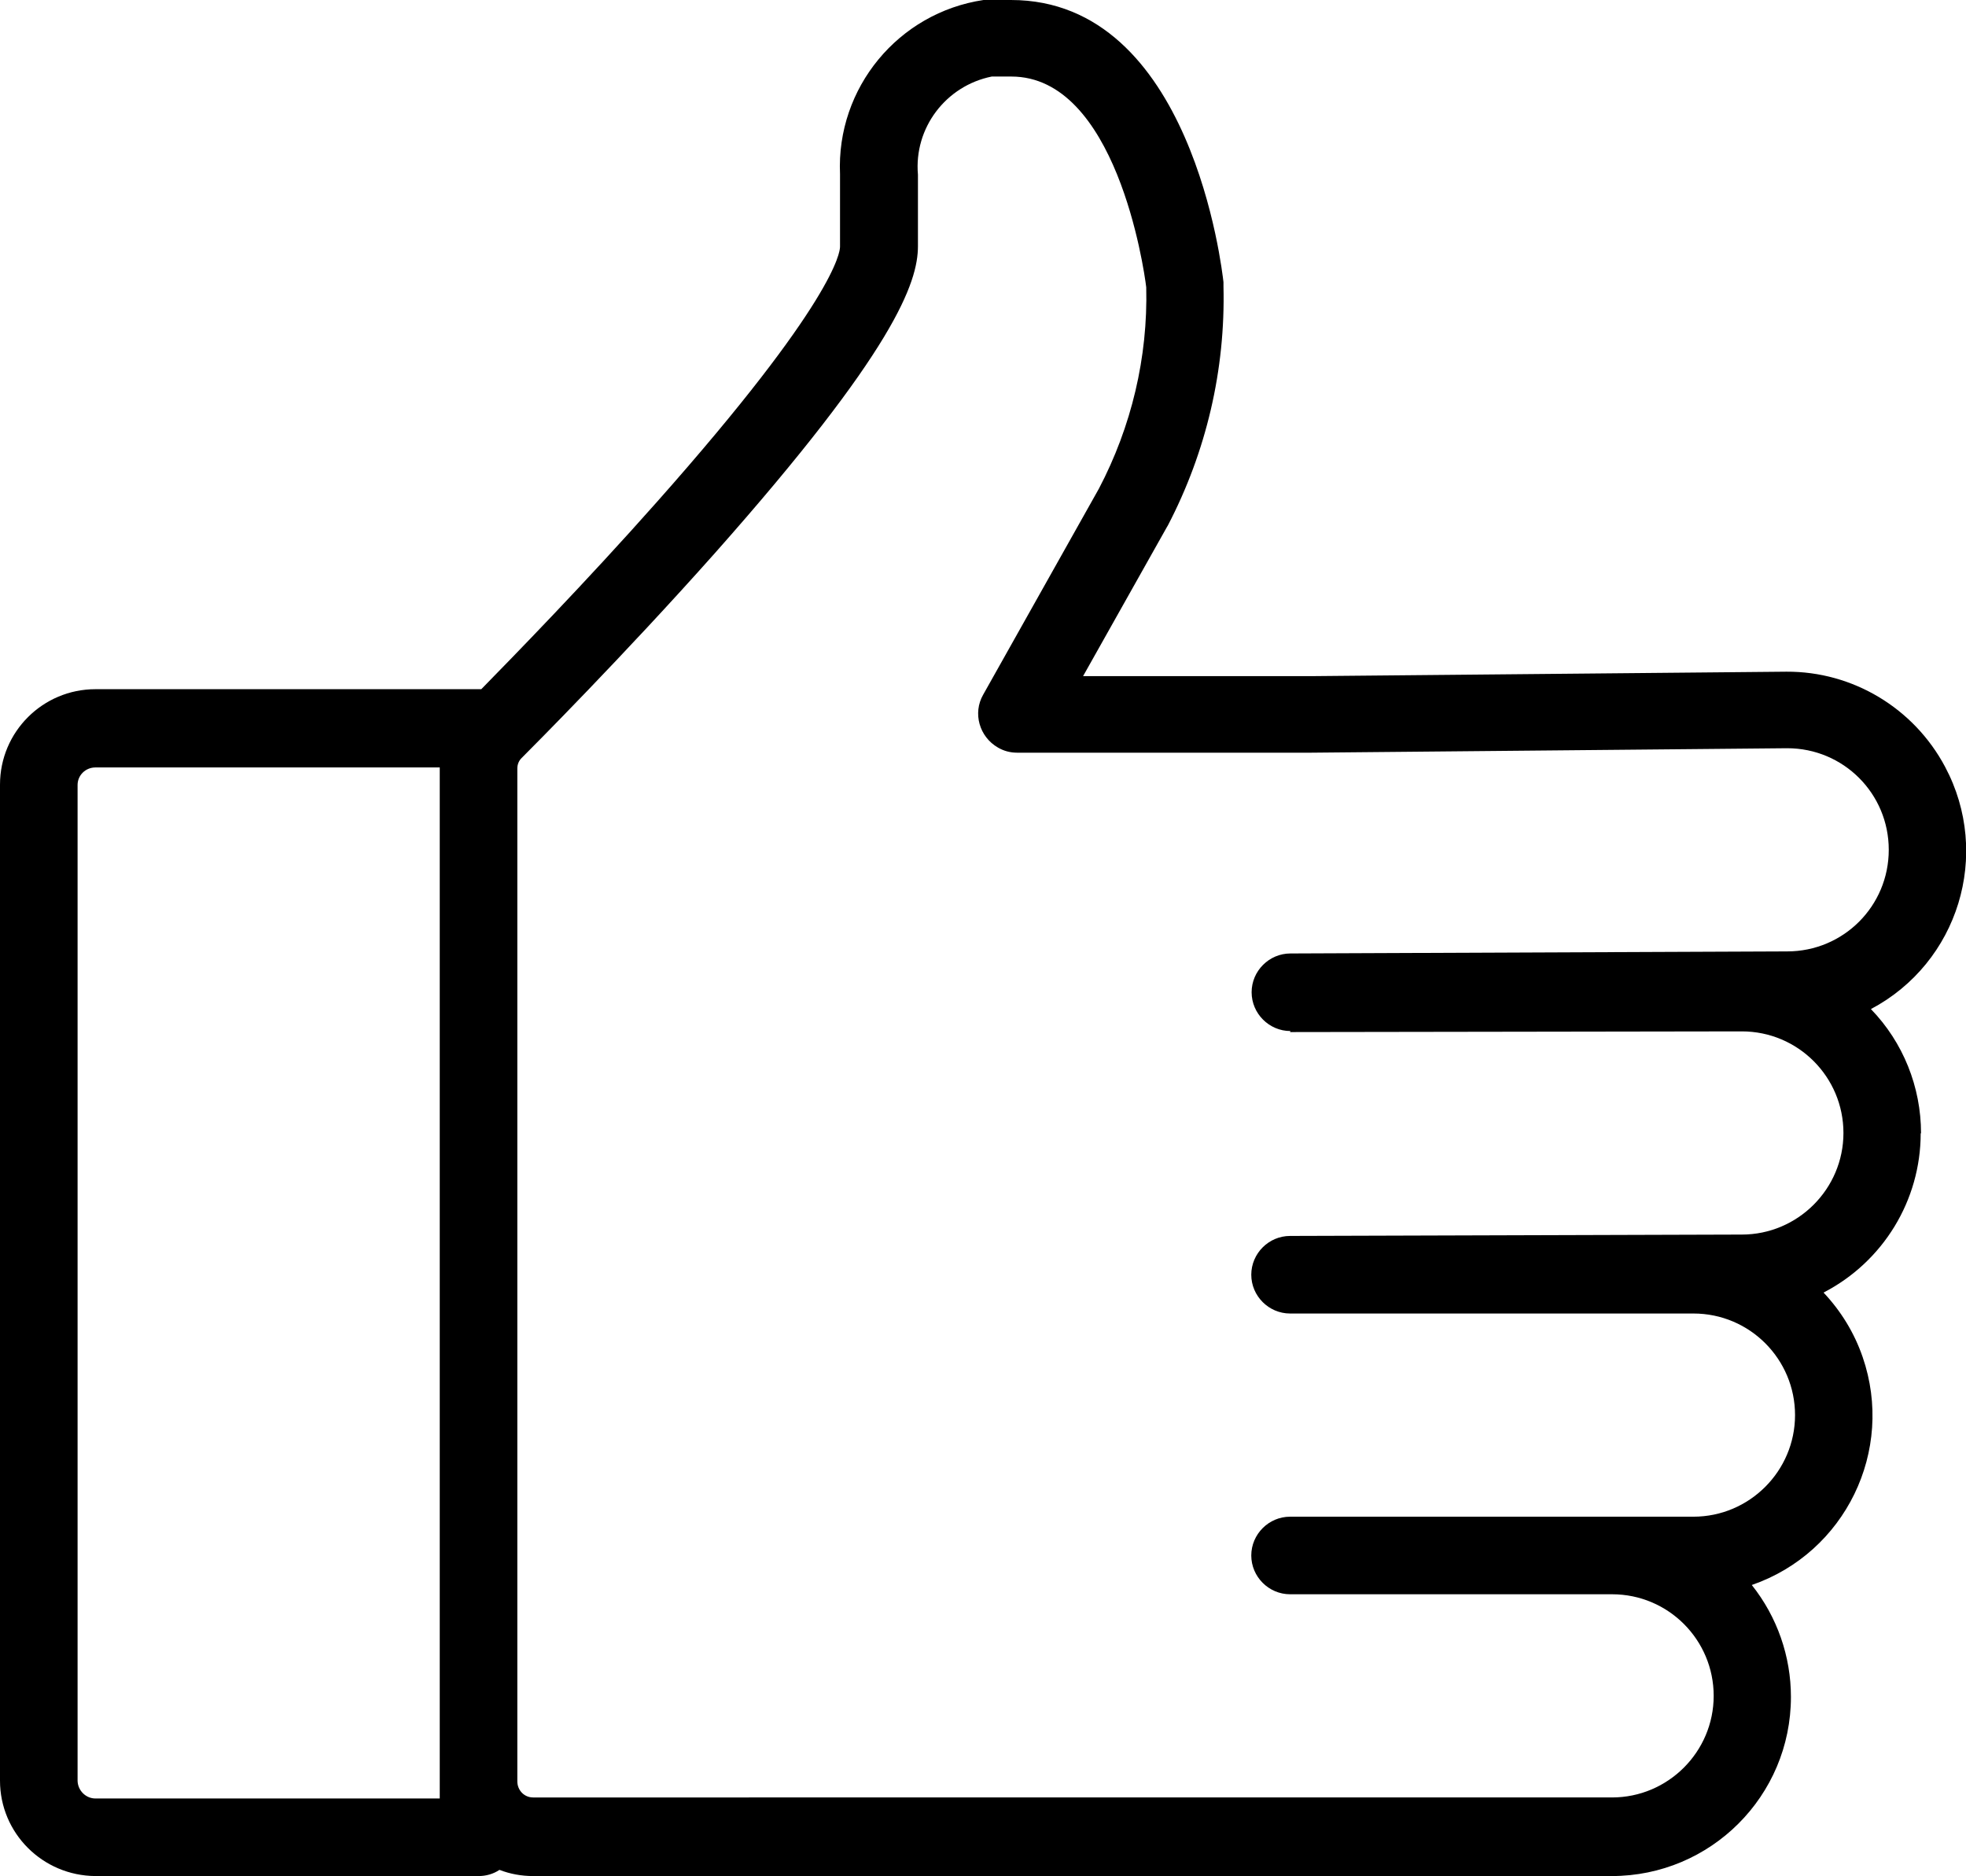
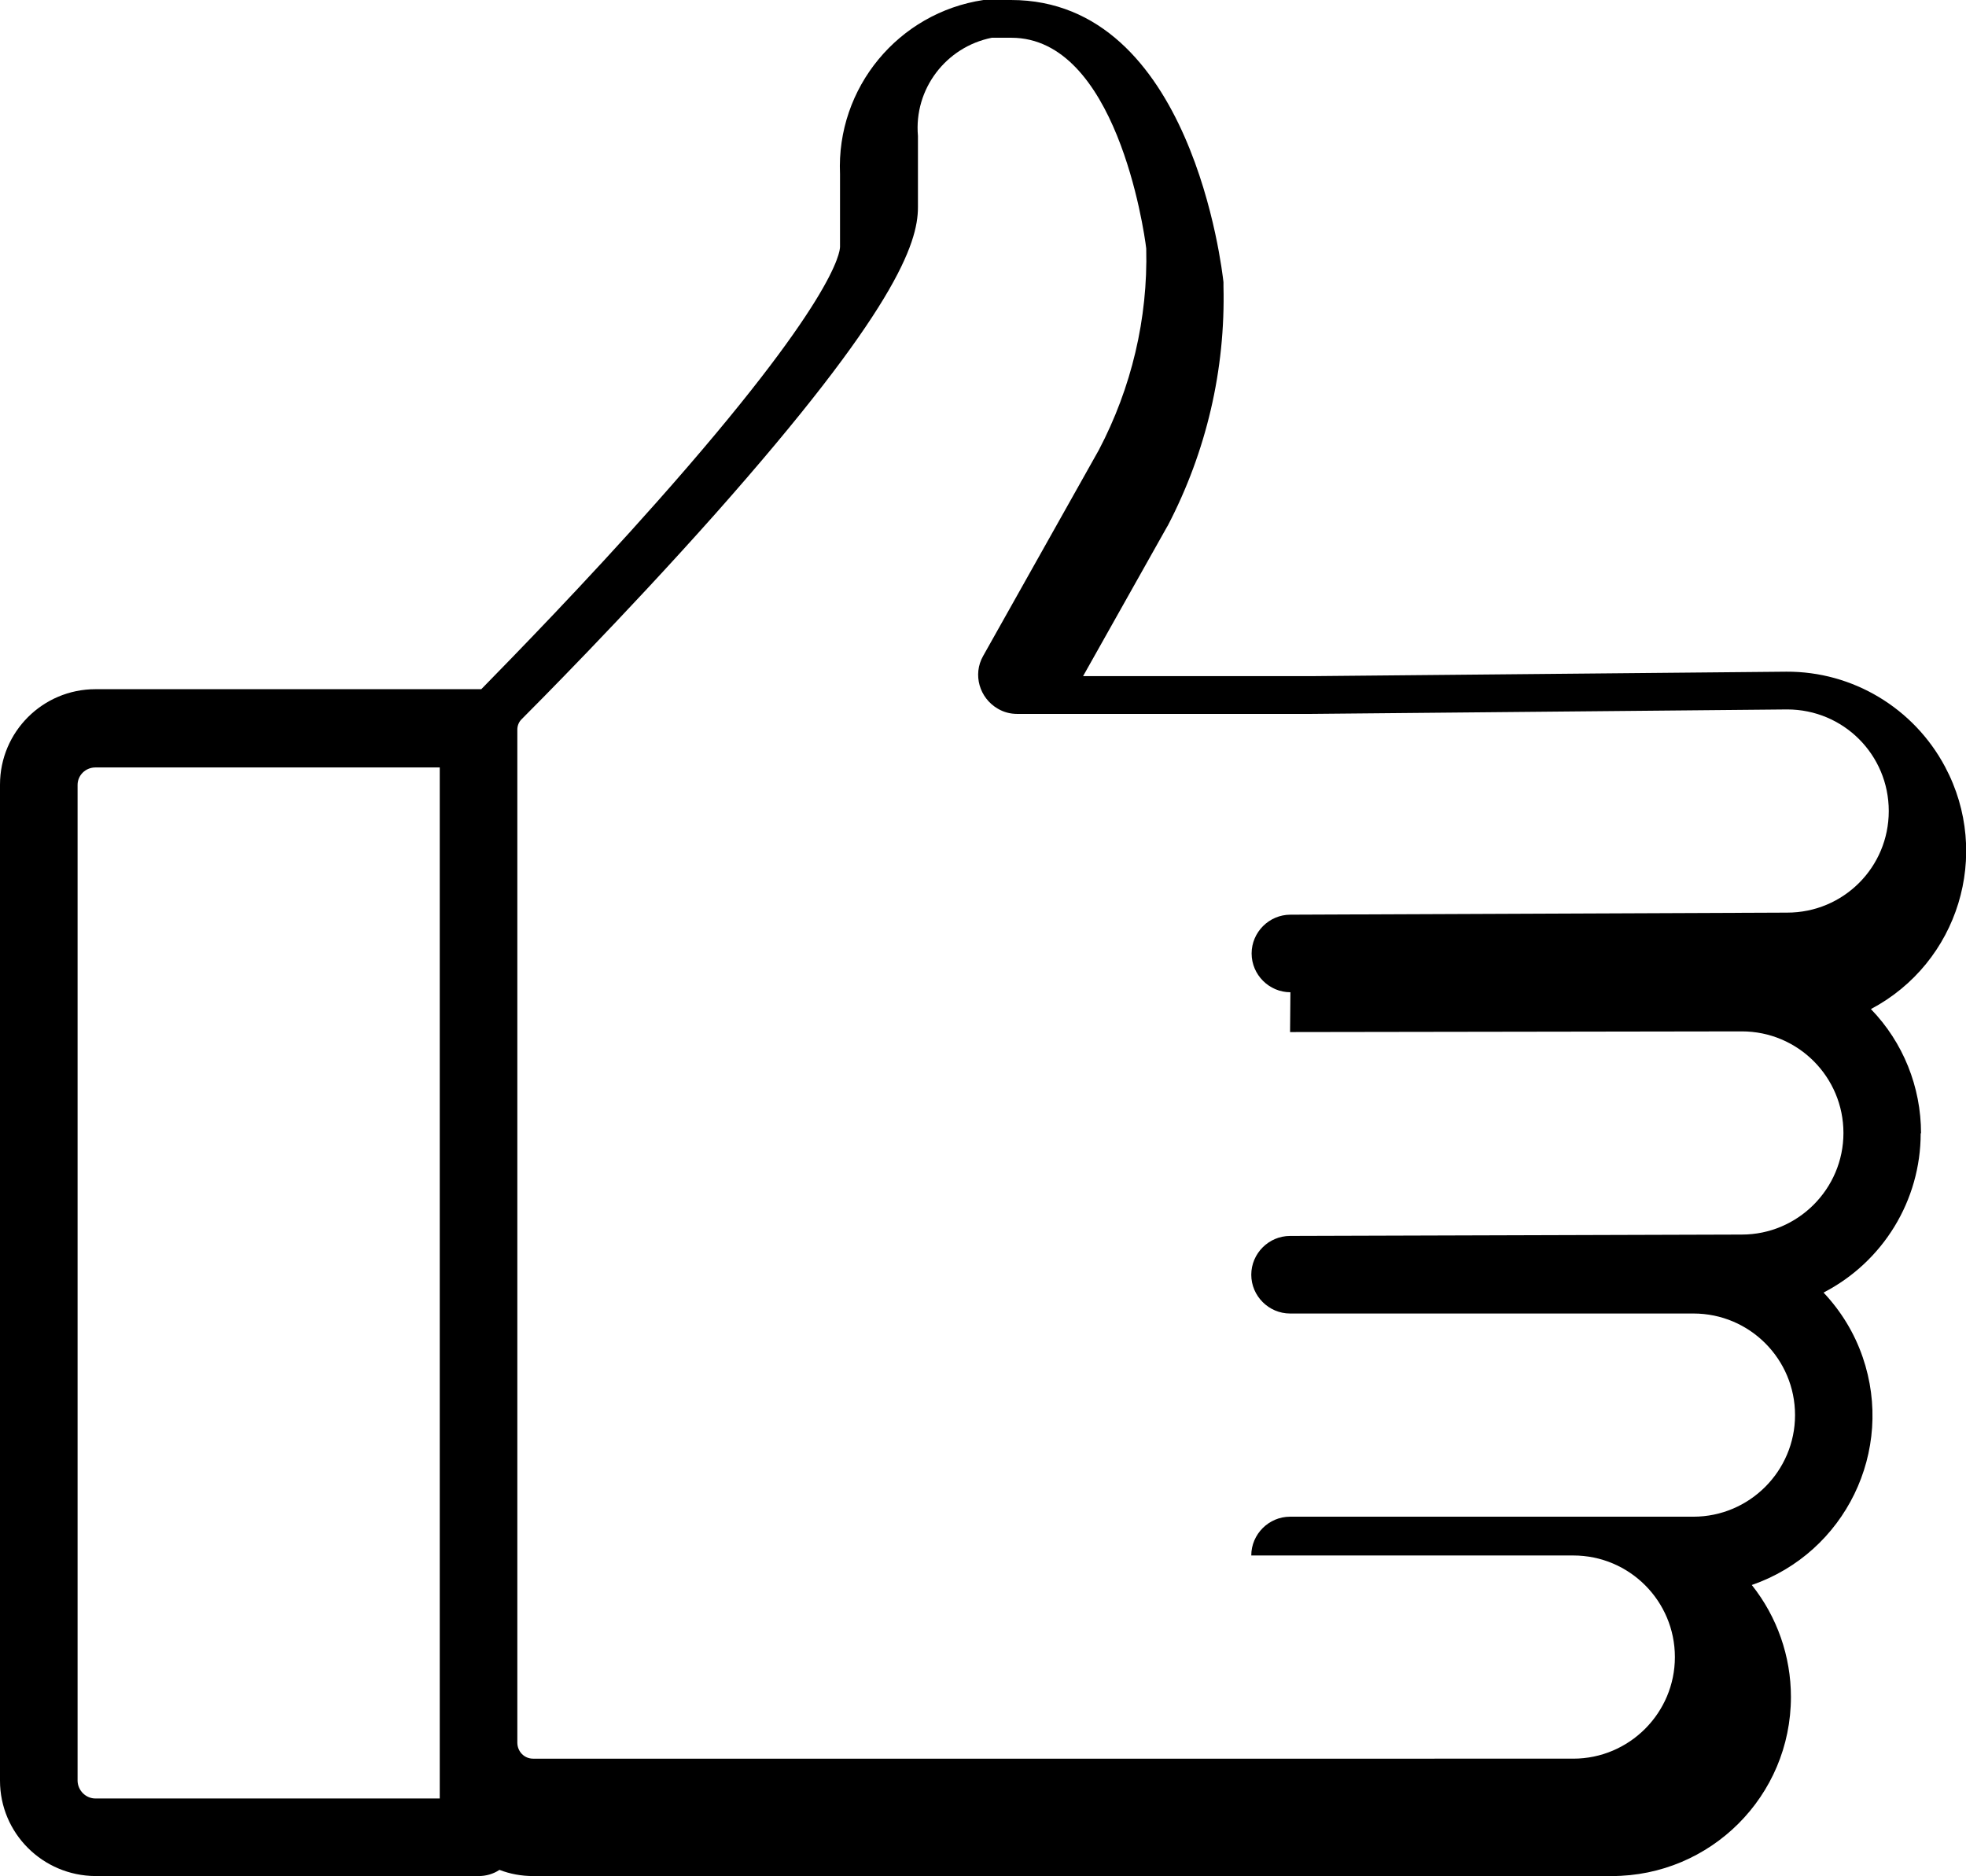
<svg xmlns="http://www.w3.org/2000/svg" id="Ebene_2" data-name="Ebene 2" viewBox="0 0 57.27 54.66">
  <defs>
    <style>
          .cls-1 {
            fill: #000000;
            stroke-width: 0;
          }
        </style>
  </defs>
  <g id="Ebene_1-2" data-name="Ebene 1">
-     <path id="Pfad_2700" data-name="Pfad 2700" class="cls-1" d="m55.96,33.02c0-1.35-.52-2.65-1.46-3.62,2.55-1.35,3.52-4.51,2.16-7.06-.91-1.71-2.69-2.78-4.62-2.77l-13.87.13h-6.62l2.44-4.34s.02-.03.03-.05c1.12-2.15,1.68-4.54,1.62-6.97,0-.04,0-.08,0-.12C35.6,7.88,34.72,0,29.45,0h-.65c-.05,0-.1,0-.15,0-2.48.37-4.29,2.56-4.18,5.07v2.12c0,.15-.15,1.59-5.33,7.43-2.09,2.36-4.21,4.53-5.12,5.46H2.78c-1.53,0-2.78,1.24-2.78,2.78v29.02c0,1.53,1.24,2.77,2.78,2.78h11.16c.22,0,.43-.06.61-.18.31.12.64.18.98.18h31.42c2.88,0,5.22-2.33,5.22-5.22,0-1.18-.4-2.33-1.14-3.26,2.72-.94,4.17-3.91,3.23-6.64-.24-.7-.63-1.34-1.14-1.88,1.74-.9,2.83-2.69,2.83-4.64M12.81,22.42v29.98H2.78c-.28,0-.51-.23-.52-.51v-29.02c0-.28.23-.51.52-.51h10.03v.08Zm24.77,7.65h0l13.16-.02c1.64,0,2.96,1.33,2.96,2.96s-1.33,2.96-2.96,2.96l-13.16.04c-.62,0-1.13.51-1.13,1.13s.51,1.13,1.13,1.13h11.75c1.64,0,2.96,1.33,2.96,2.96s-1.33,2.96-2.96,2.96h-11.75c-.62,0-1.13.51-1.13,1.13s.51,1.13,1.13,1.13h9.38c1.64,0,2.96,1.33,2.96,2.96s-1.33,2.96-2.96,2.96H15.53c-.26,0-.46-.21-.46-.47v-29.51c0-.11.04-.22.12-.3.33-.33,3-3.01,5.64-5.98,5.23-5.9,5.91-7.88,5.91-8.94v-2.08c-.12-1.36.81-2.59,2.15-2.86h.57c3.04,0,3.86,5.55,3.93,6.14.05,2.04-.43,4.06-1.38,5.87l-3.37,6c-.31.54-.11,1.23.43,1.54.17.1.36.15.56.15h8.56l13.87-.13c1.64,0,2.96,1.32,2.96,2.96,0,1.64-1.32,2.96-2.96,2.96h0l-14.47.06c-.62,0-1.13.51-1.13,1.13s.51,1.13,1.13,1.13h0" />
+     <path id="Pfad_2700" data-name="Pfad 2700" class="cls-1" d="m55.96,33.02c0-1.35-.52-2.65-1.46-3.62,2.55-1.35,3.52-4.51,2.16-7.06-.91-1.71-2.69-2.78-4.62-2.77l-13.87.13h-6.62l2.44-4.34s.02-.03.03-.05c1.12-2.15,1.68-4.54,1.62-6.97,0-.04,0-.08,0-.12C35.6,7.88,34.72,0,29.45,0h-.65c-.05,0-.1,0-.15,0-2.48.37-4.29,2.56-4.18,5.07v2.12c0,.15-.15,1.59-5.33,7.43-2.09,2.36-4.21,4.53-5.12,5.46H2.78c-1.53,0-2.78,1.24-2.78,2.78v29.02c0,1.53,1.24,2.77,2.78,2.78h11.16c.22,0,.43-.06.61-.18.31.12.64.18.98.18h31.42c2.88,0,5.22-2.33,5.22-5.22,0-1.18-.4-2.33-1.14-3.26,2.72-.94,4.17-3.91,3.23-6.64-.24-.7-.63-1.34-1.14-1.88,1.74-.9,2.83-2.69,2.83-4.64M12.81,22.42v29.98H2.78c-.28,0-.51-.23-.52-.51v-29.02c0-.28.23-.51.52-.51h10.03v.08Zm24.77,7.65h0l13.16-.02c1.64,0,2.96,1.33,2.96,2.96s-1.33,2.96-2.96,2.96l-13.16.04c-.62,0-1.13.51-1.13,1.13s.51,1.13,1.13,1.13h11.75c1.64,0,2.96,1.33,2.96,2.96s-1.33,2.96-2.96,2.96h-11.75c-.62,0-1.13.51-1.13,1.13h9.38c1.64,0,2.96,1.33,2.96,2.96s-1.33,2.96-2.96,2.96H15.53c-.26,0-.46-.21-.46-.47v-29.51c0-.11.04-.22.12-.3.33-.33,3-3.01,5.64-5.98,5.23-5.9,5.91-7.88,5.91-8.94v-2.08c-.12-1.36.81-2.59,2.15-2.86h.57c3.04,0,3.86,5.55,3.93,6.14.05,2.04-.43,4.06-1.38,5.87l-3.37,6c-.31.54-.11,1.23.43,1.54.17.1.36.15.56.15h8.56l13.87-.13c1.64,0,2.96,1.32,2.96,2.96,0,1.64-1.32,2.96-2.96,2.96h0l-14.47.06c-.62,0-1.13.51-1.13,1.13s.51,1.13,1.13,1.13h0" />
  </g>
</svg>